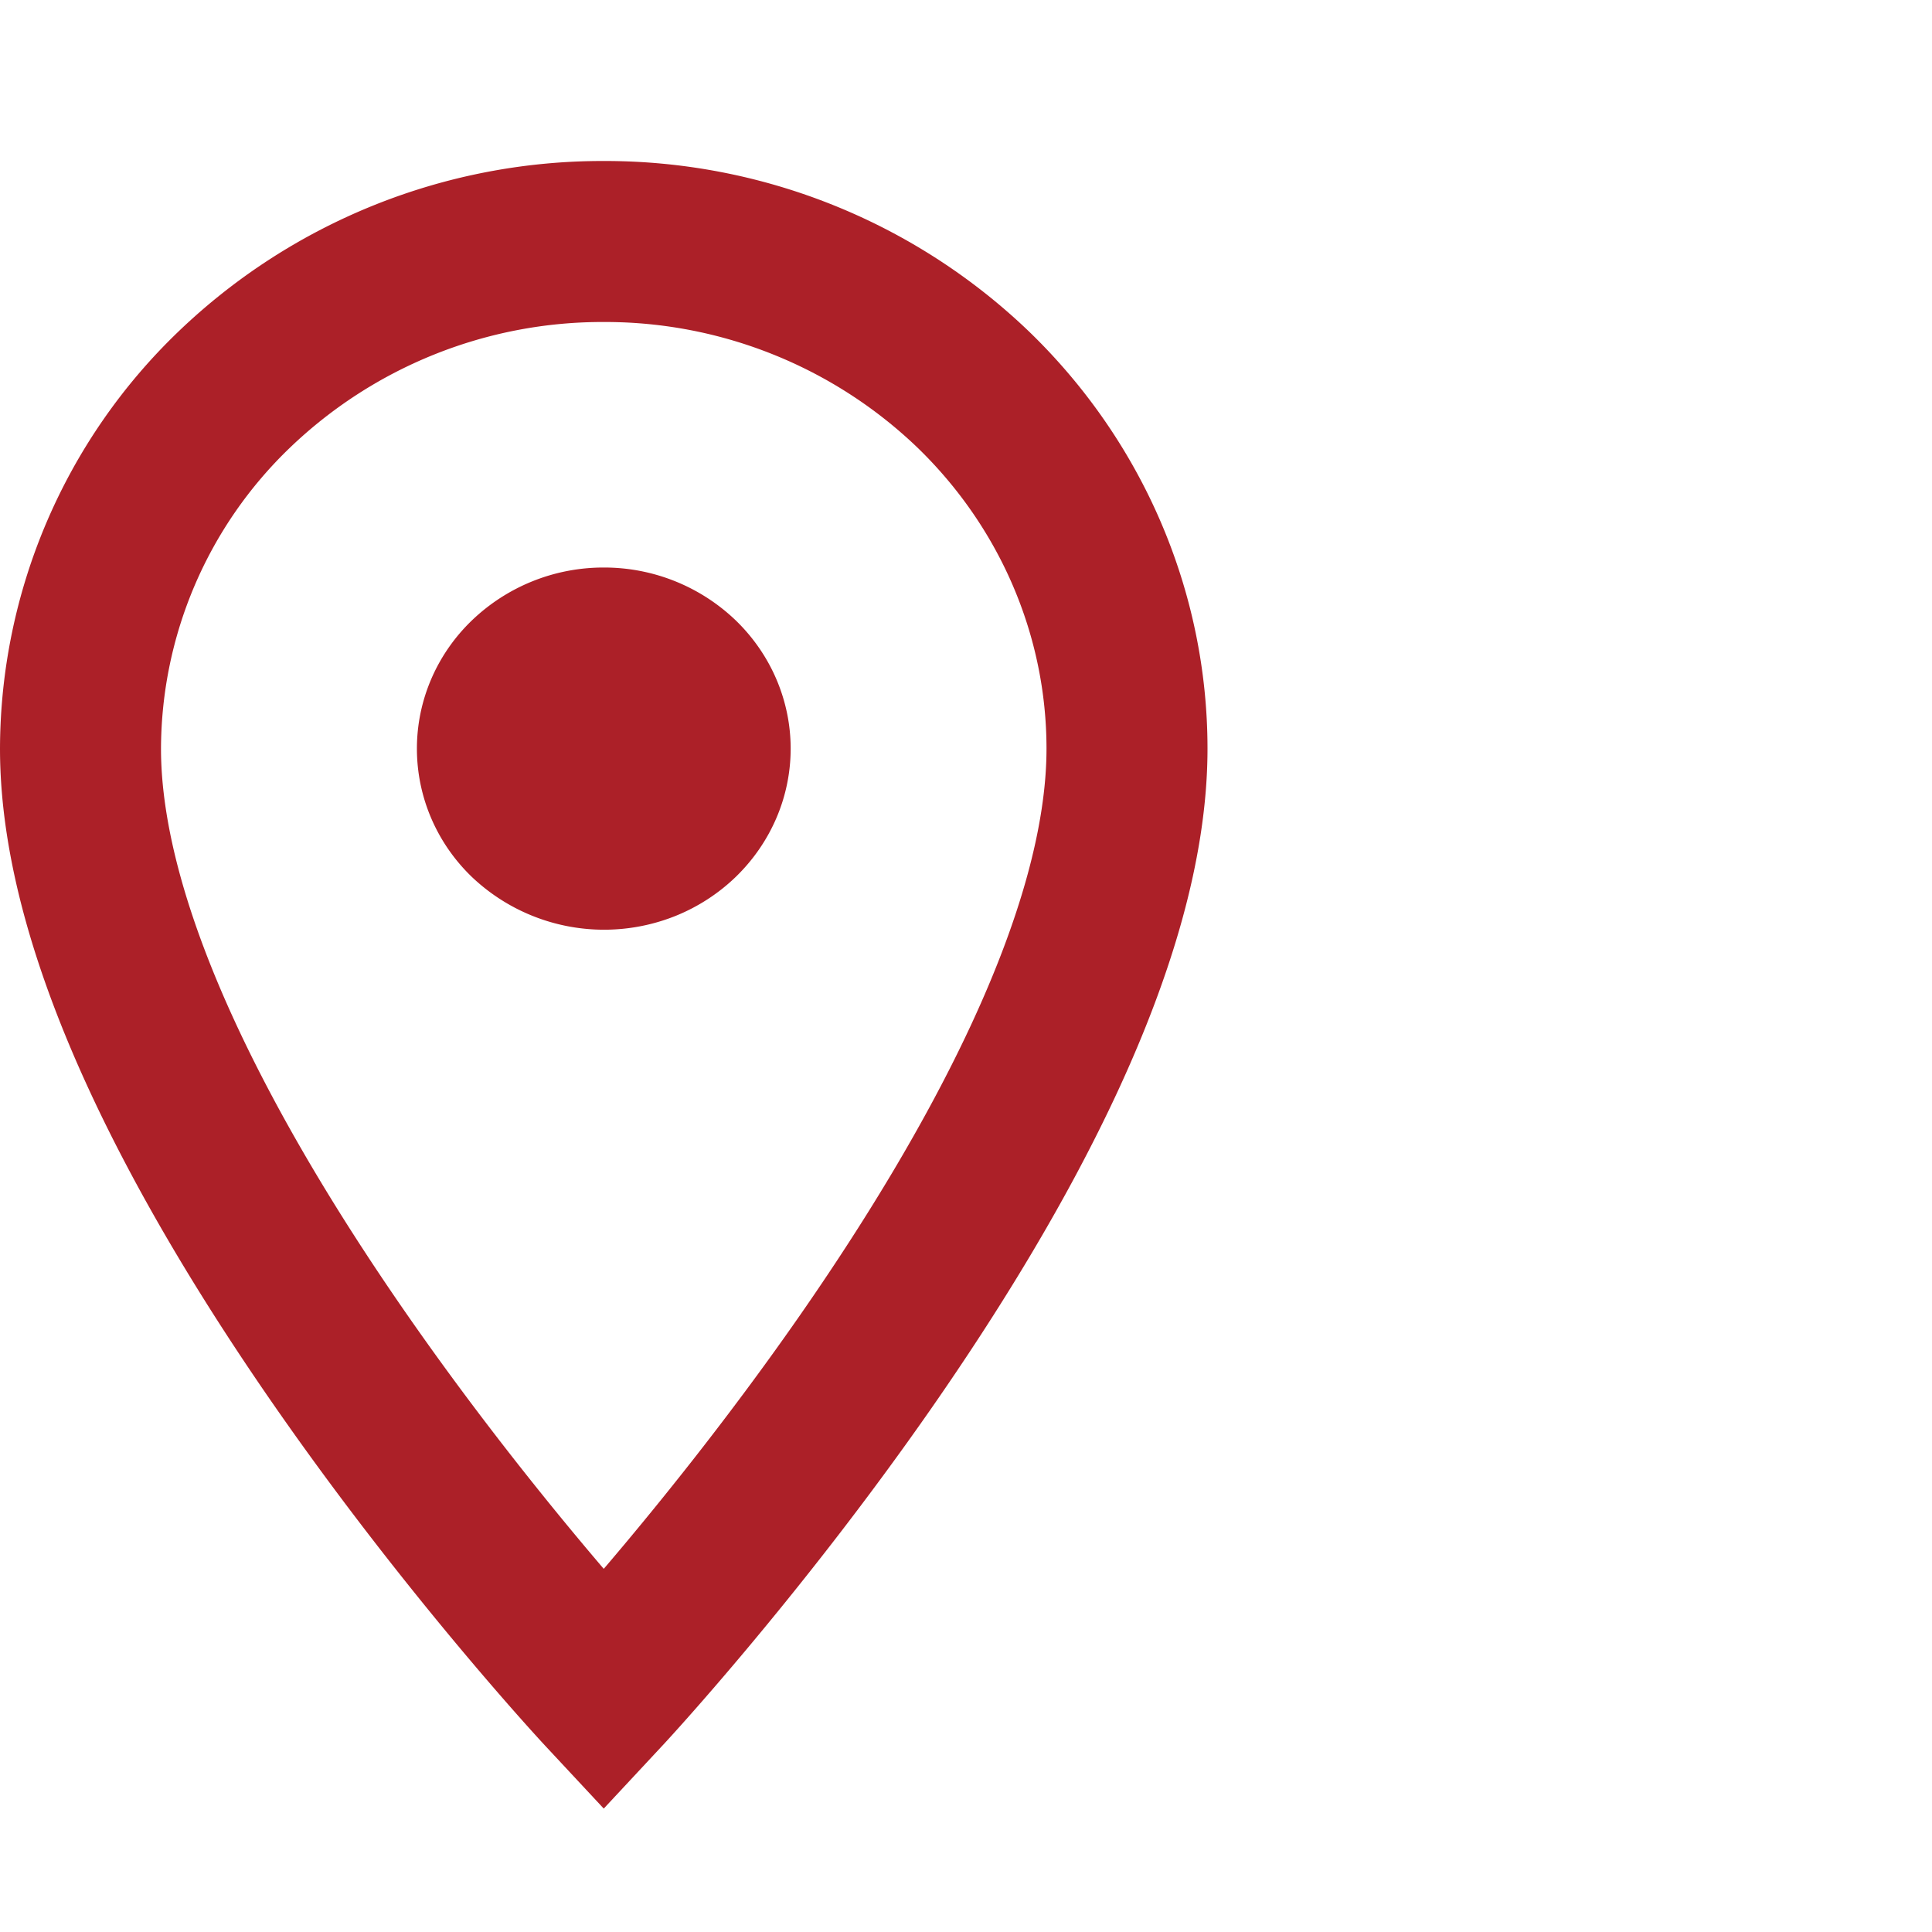
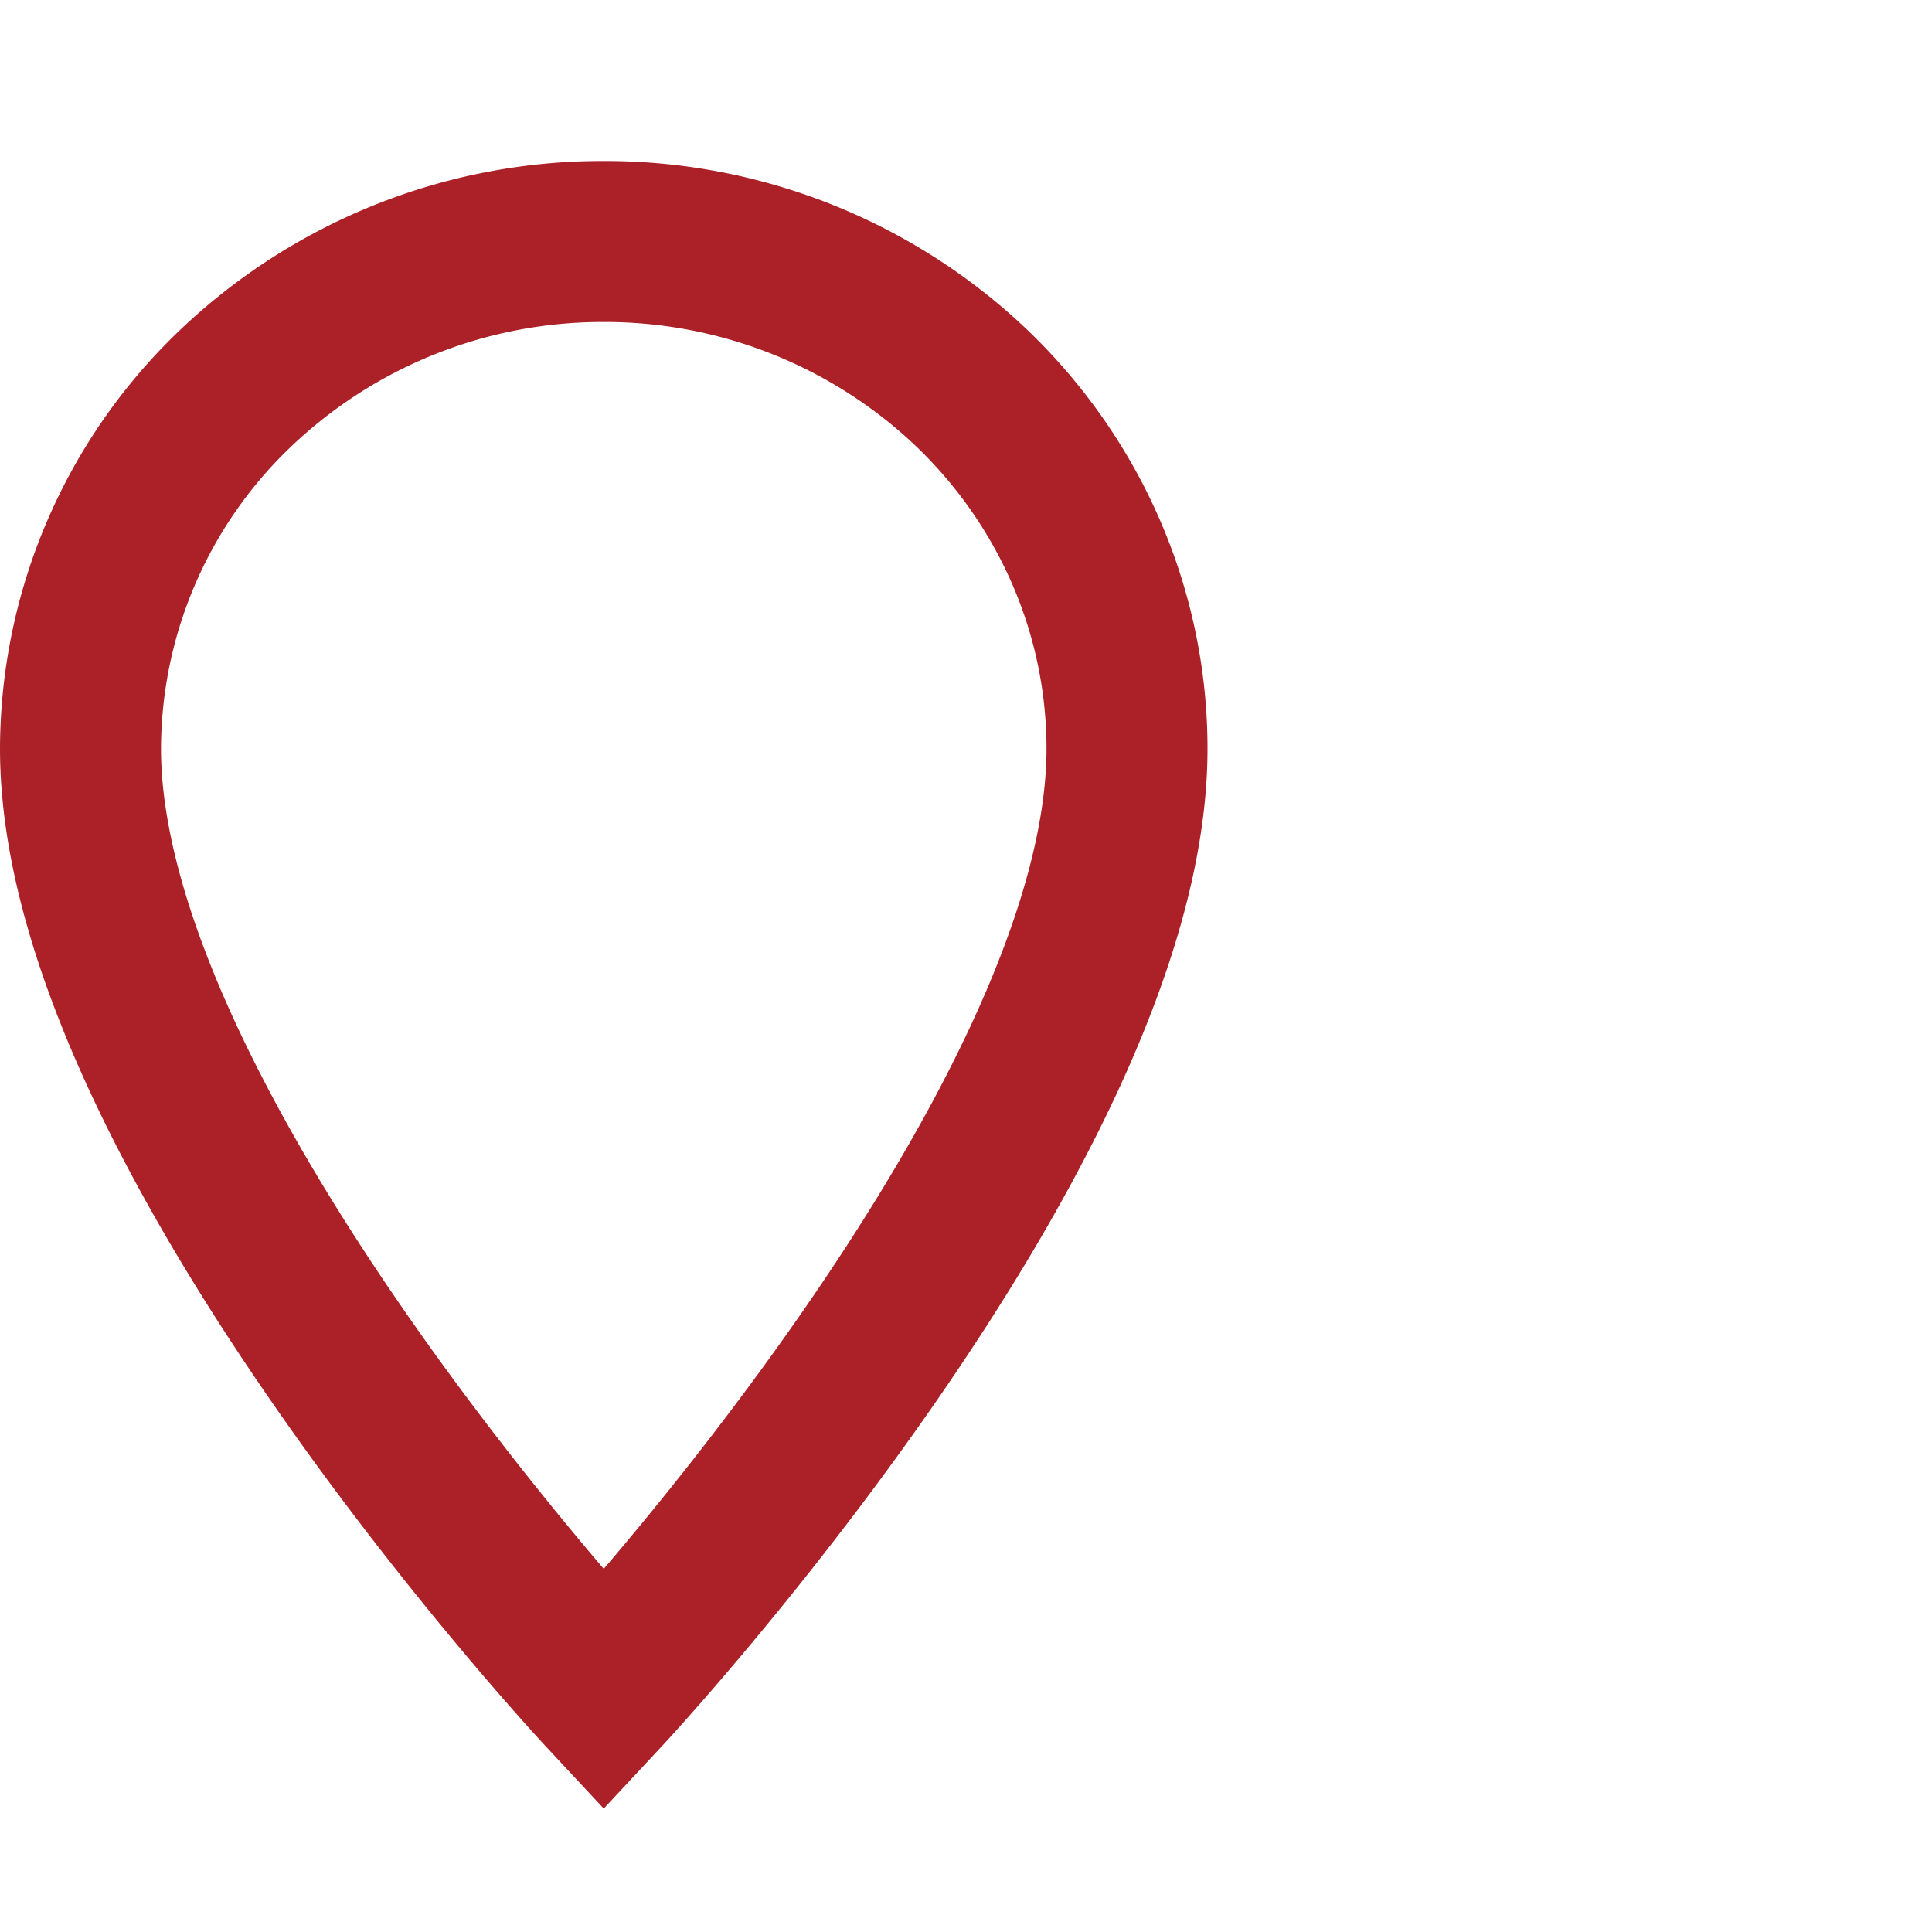
<svg xmlns="http://www.w3.org/2000/svg" width="24" height="24" fill="none">
  <path d="M7.5 3a6.606 6.606 0 0 0-4.596 1.845A6.203 6.203 0 0 0 1 9.3C1 14.025 7.5 21 7.5 21S14 14.025 14 9.3c0-1.67-.685-3.273-1.904-4.455A6.606 6.606 0 0 0 7.5 3Z" stroke="#AC2028" stroke-width="2" />
-   <path d="M5.859 10.891a2.385 2.385 0 0 0 2.53.488c.281-.113.537-.279.753-.488.215-.209.386-.457.503-.73a2.19 2.19 0 0 0 .177-.86c0-.598-.245-1.17-.68-1.592A2.36 2.36 0 0 0 7.5 7.05a2.36 2.36 0 0 0-1.641.66c-.436.421-.68.993-.68 1.59 0 .597.244 1.17.68 1.591Z" fill="#AC2028" />
</svg>